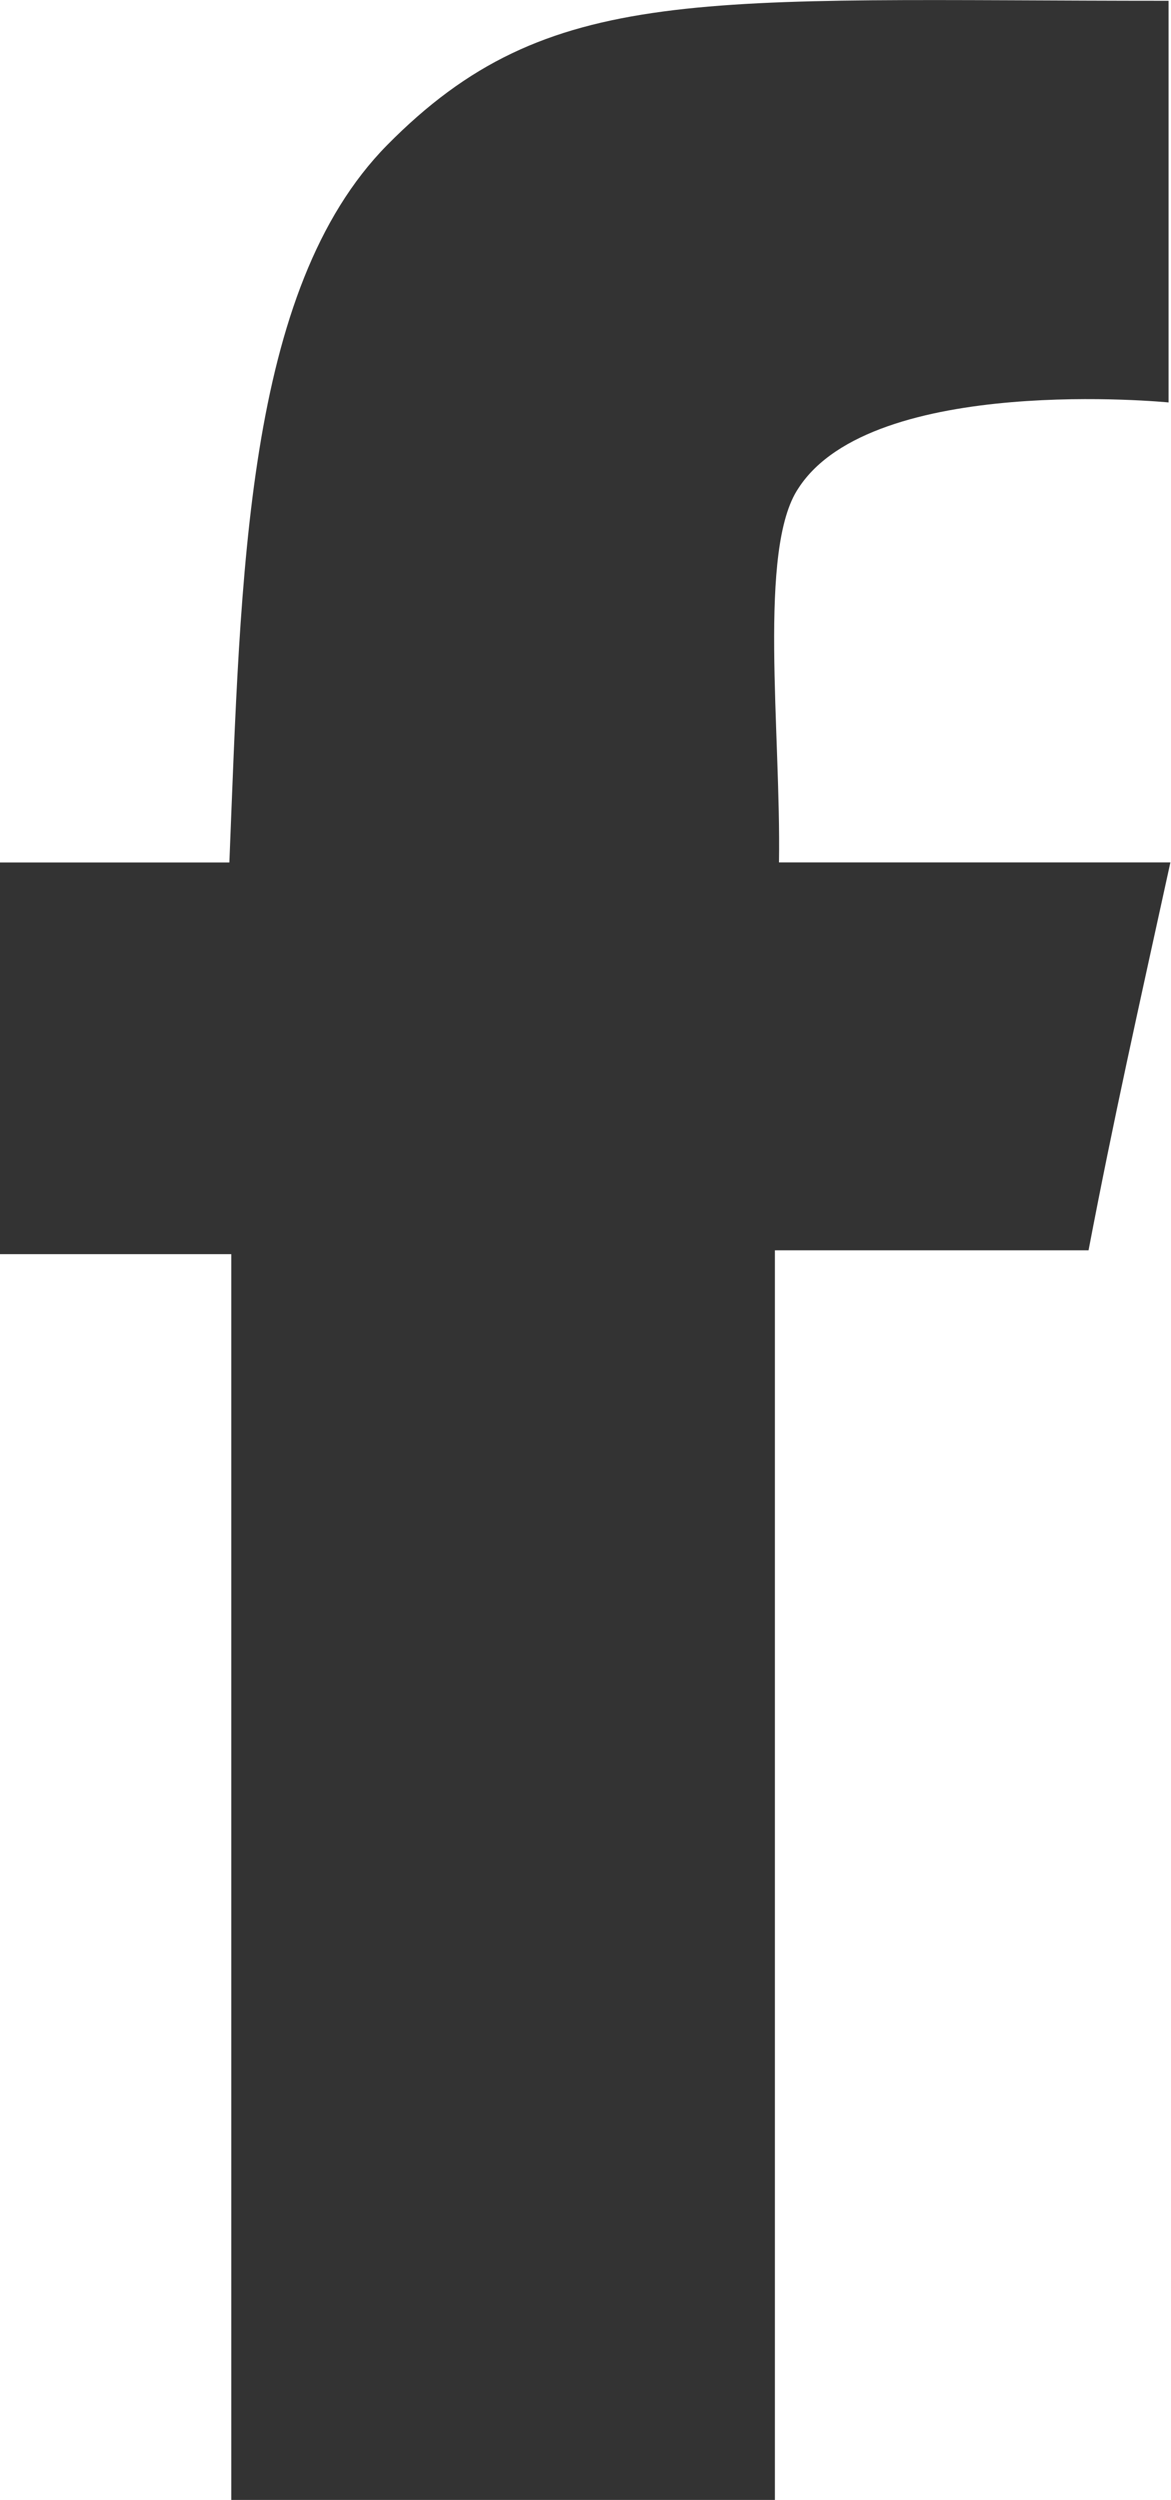
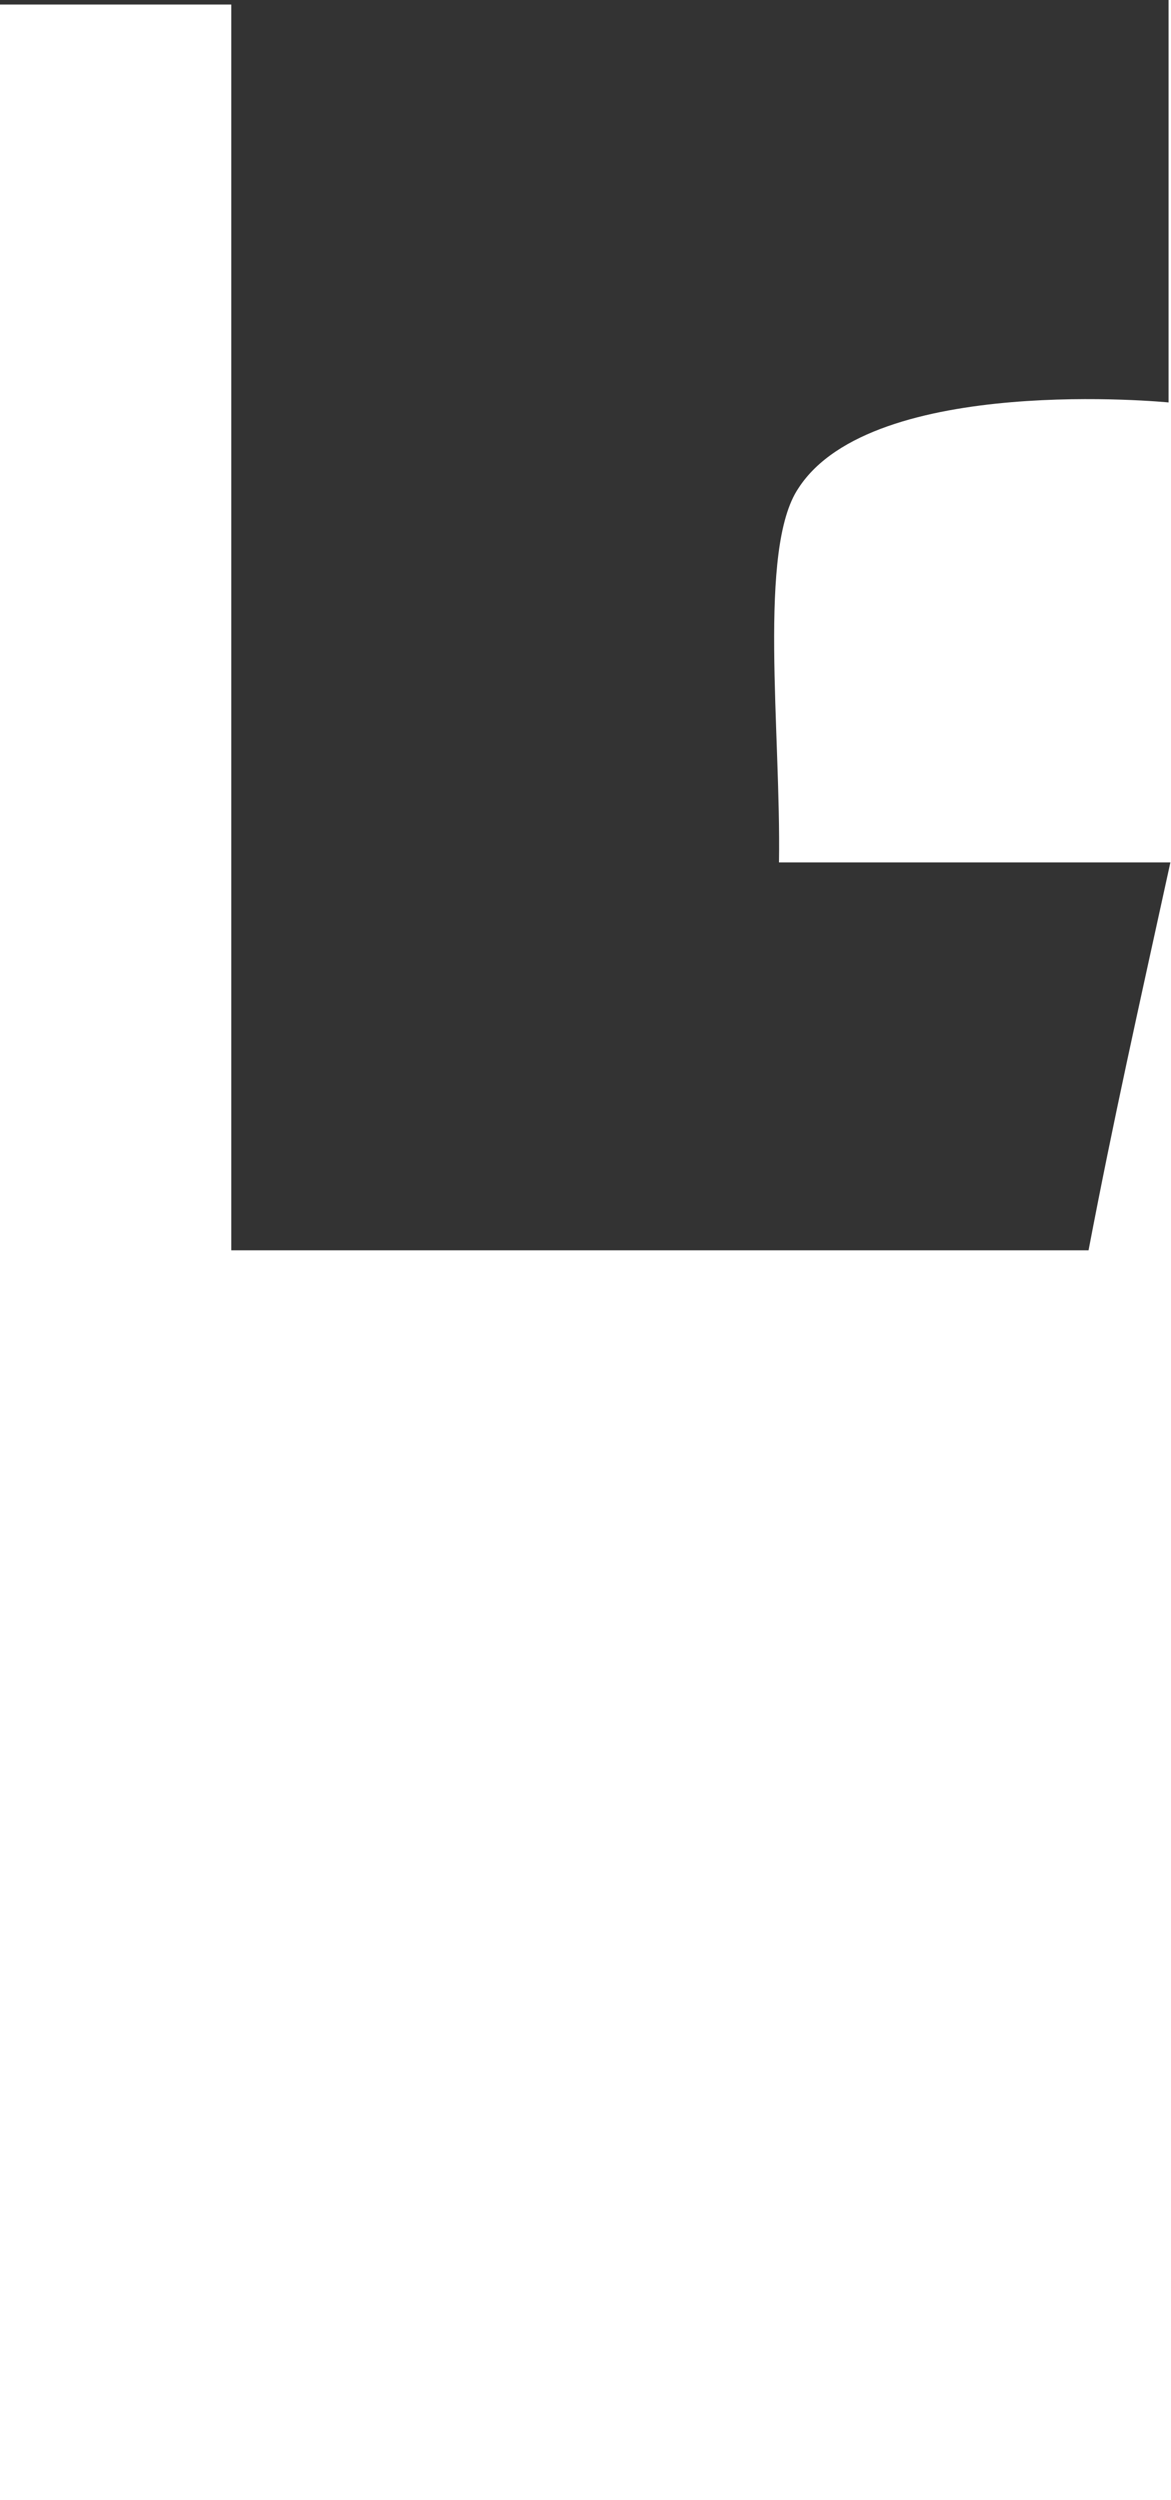
<svg xmlns="http://www.w3.org/2000/svg" id="Component_10_58" data-name="Component 10 – 58" width="13.463" height="28.725" viewBox="0 0 13.463 28.725">
-   <path id="Path_41" data-name="Path 41" d="M861.7,1866.739v4.615s-3.4-.336-4.255.985c-.47.695-.2,2.8-.224,4.3h4.5c-.382,1.746-.65,2.934-.941,4.457h-3.606v14.358h-6.25v-14.314h-2.665v-4.5h2.643c.134-3.315.18-6.585,1.814-8.243,1.86-1.882,3.607-1.658,8.982-1.658Z" transform="translate(-848.265 -1866.73)" fill="#333" fill-rule="evenodd" />
+   <path id="Path_41" data-name="Path 41" d="M861.7,1866.739v4.615s-3.4-.336-4.255.985c-.47.695-.2,2.8-.224,4.3h4.5c-.382,1.746-.65,2.934-.941,4.457h-3.606h-6.25v-14.314h-2.665v-4.5h2.643c.134-3.315.18-6.585,1.814-8.243,1.86-1.882,3.607-1.658,8.982-1.658Z" transform="translate(-848.265 -1866.73)" fill="#333" fill-rule="evenodd" />
</svg>